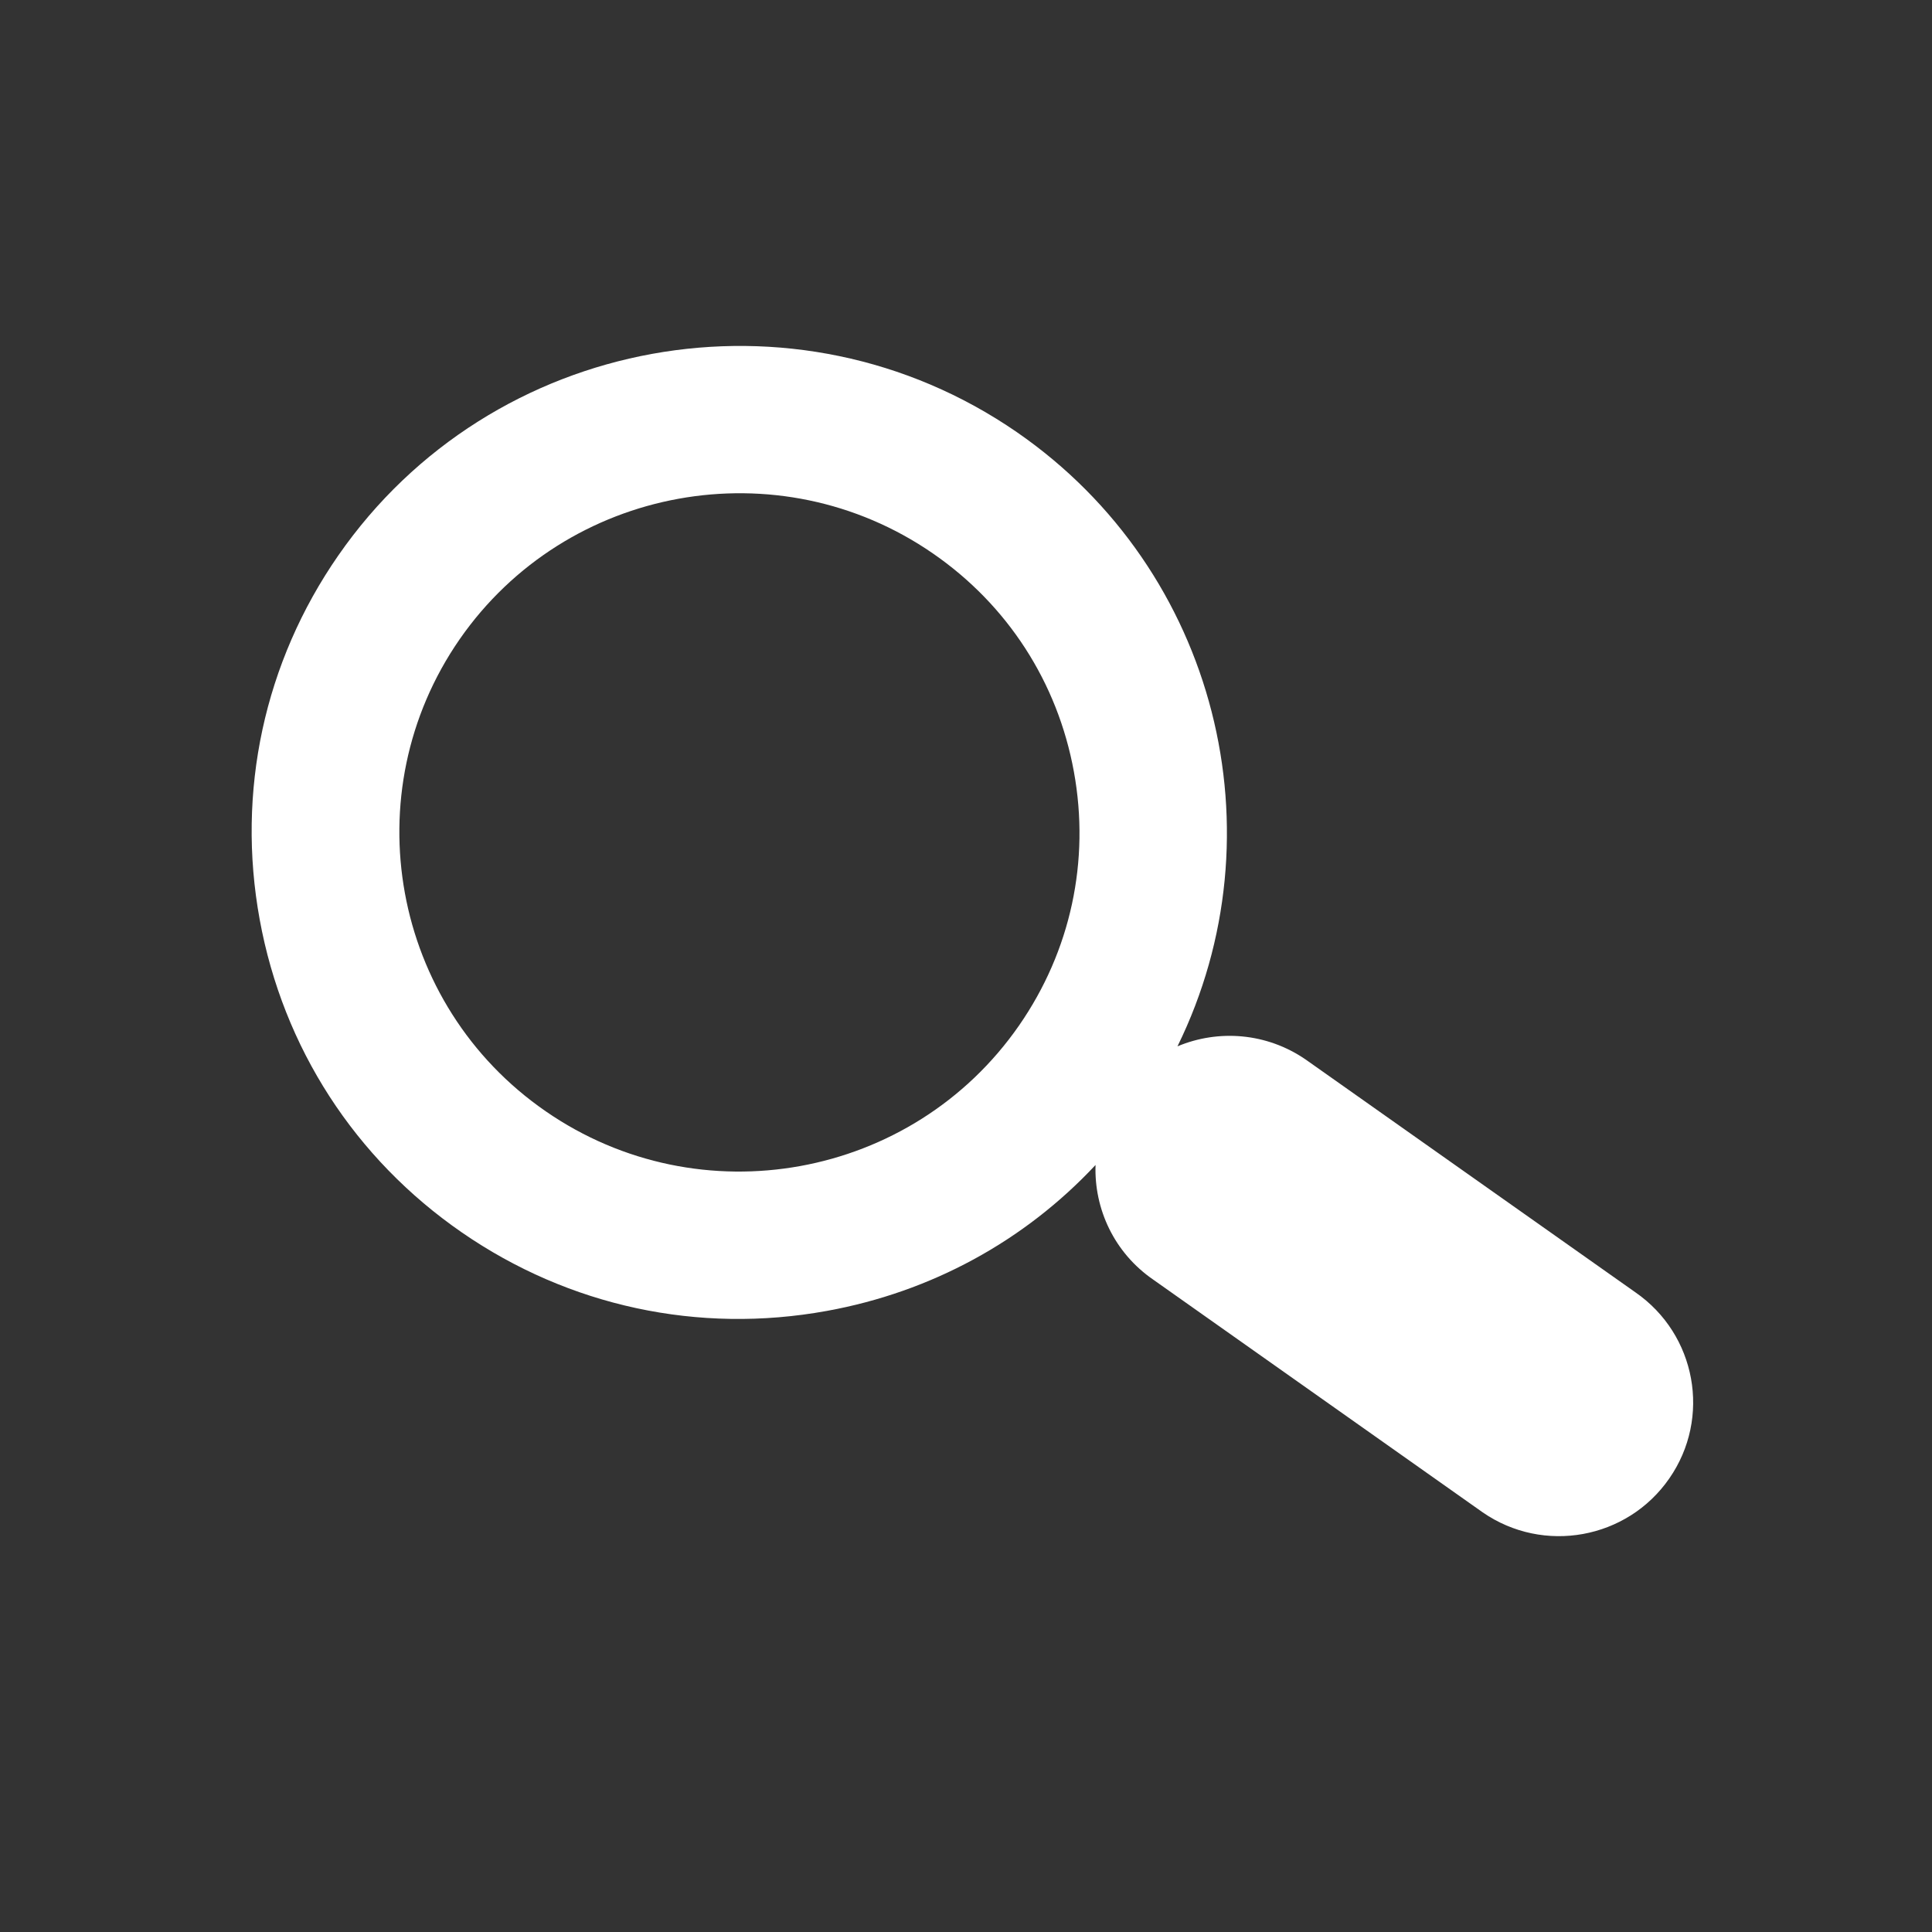
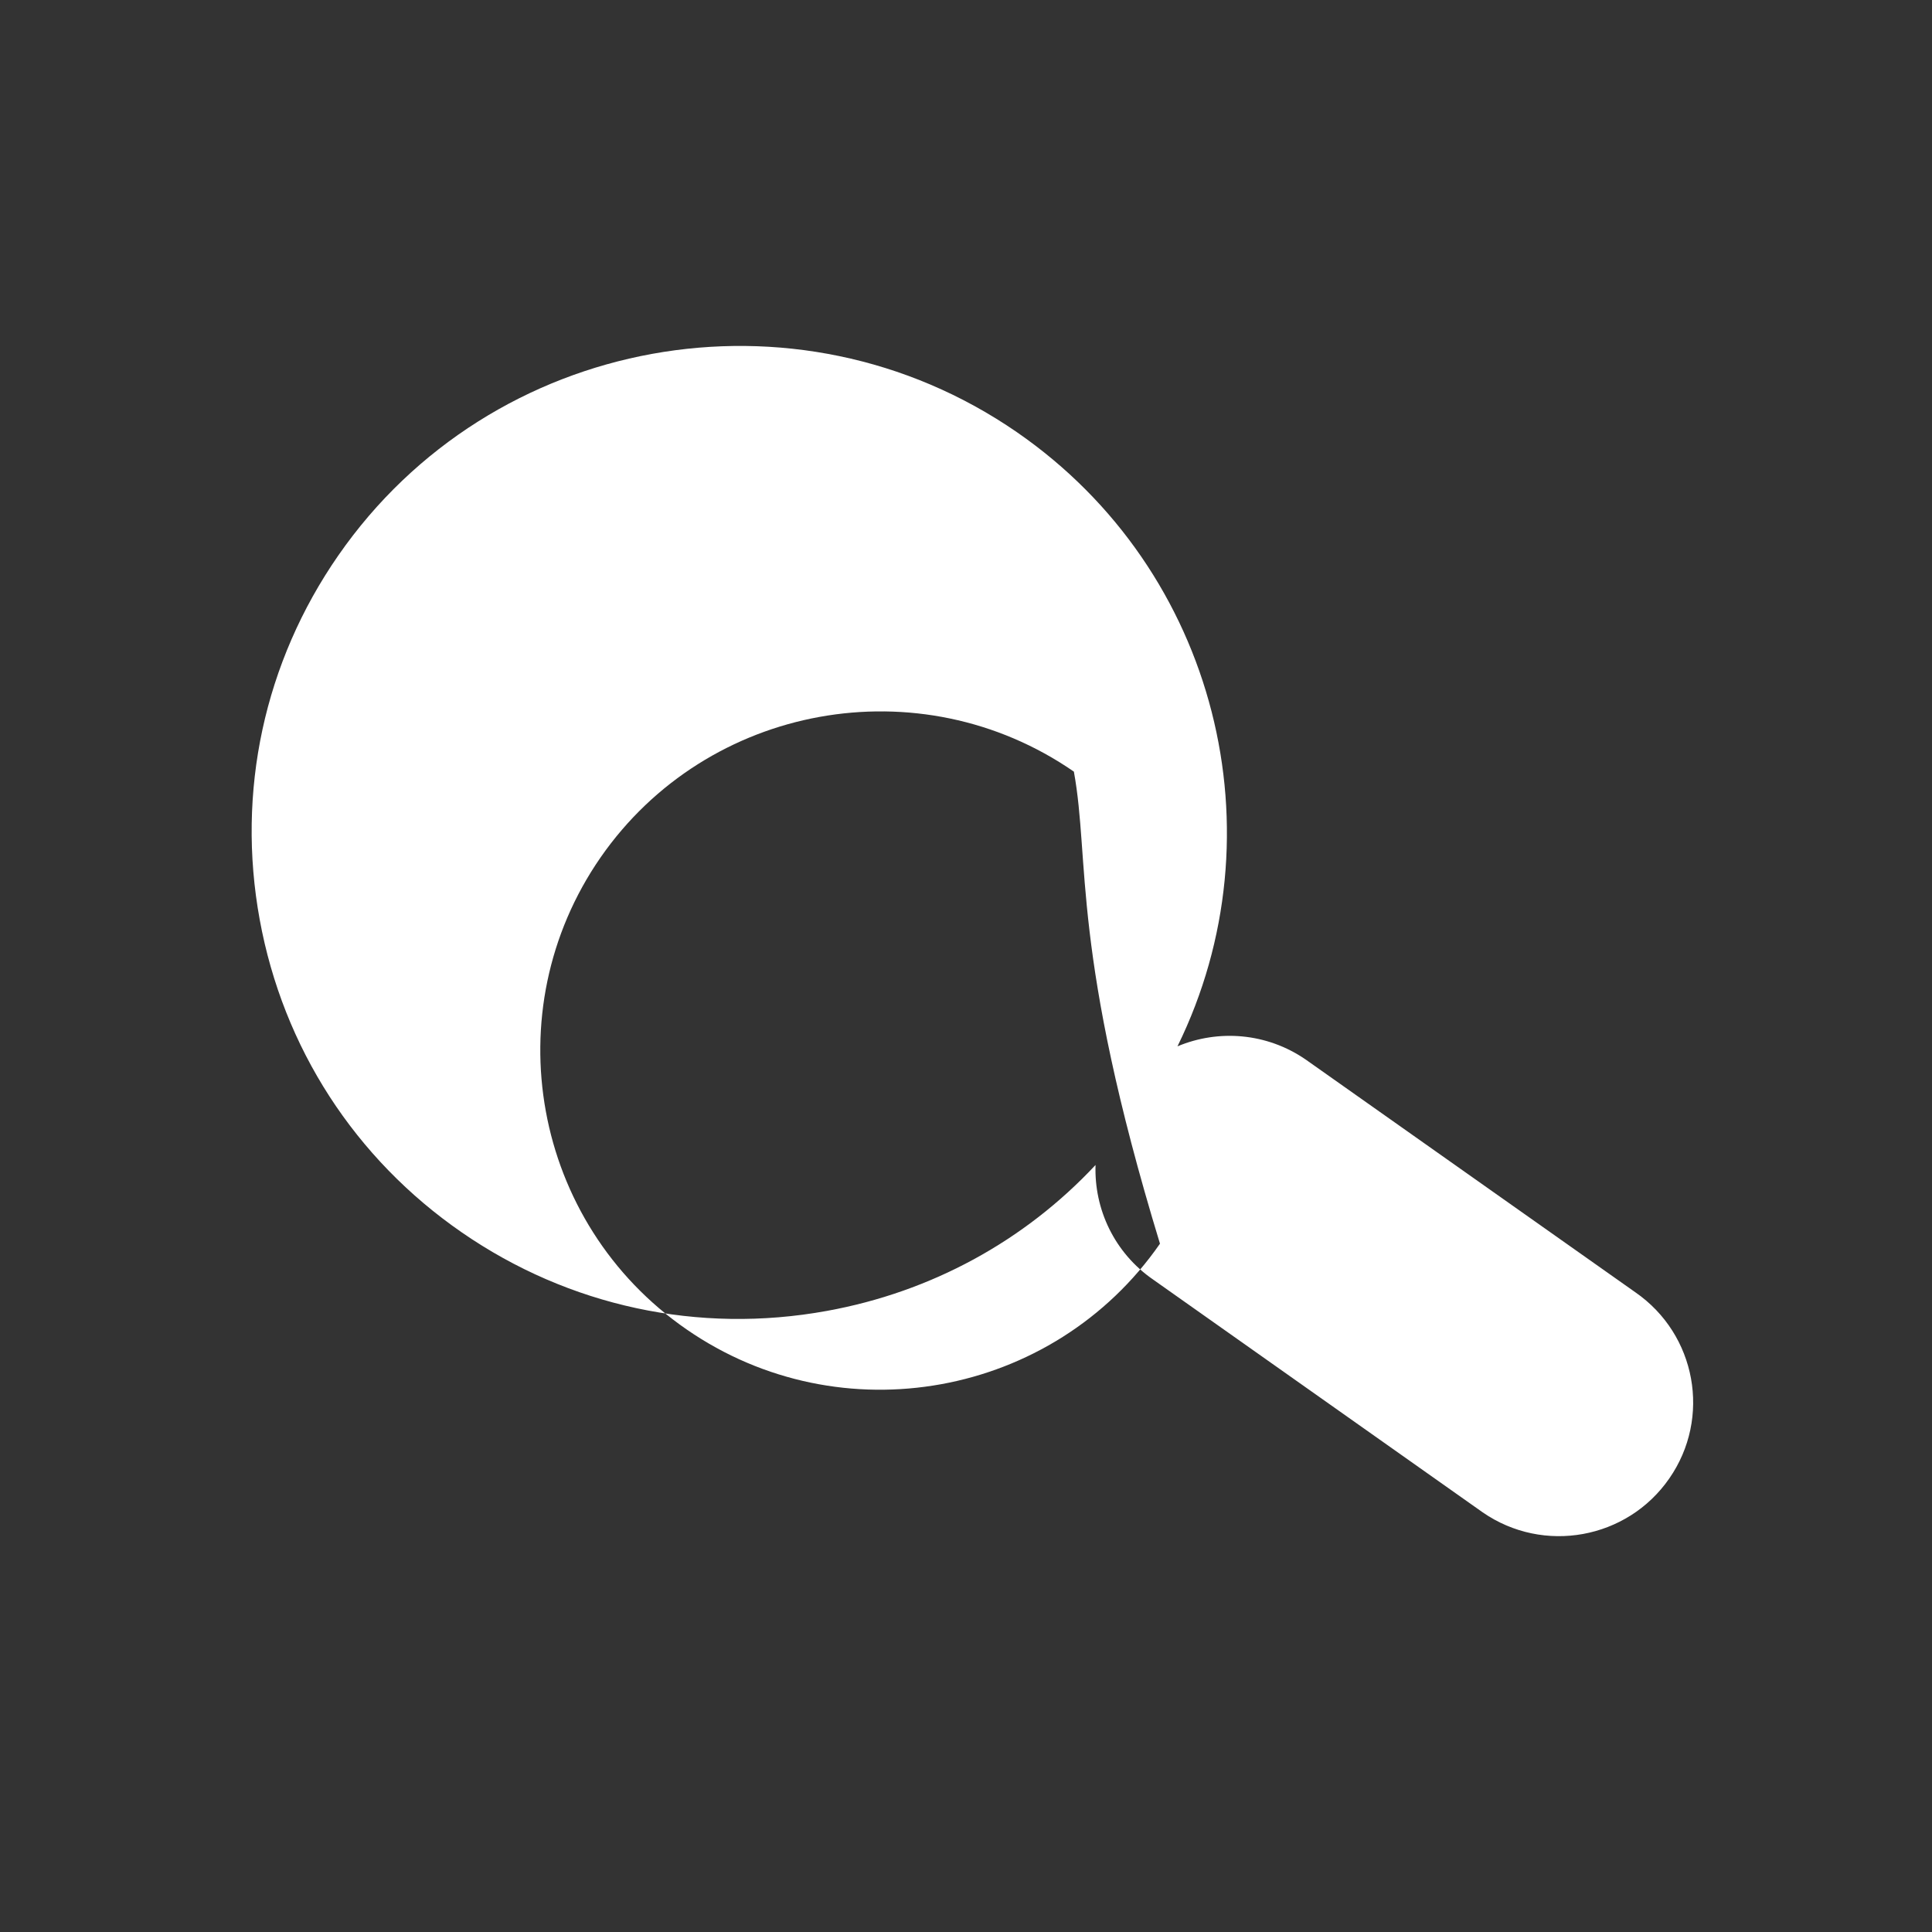
<svg xmlns="http://www.w3.org/2000/svg" version="1.1" id="Search" x="0px" y="0px" viewBox="0 0 141.73 141.73" style="enable-background:new 0 0 141.73 141.73;" xml:space="preserve">
  <rect x="0" y="0" width="141.73" height="141.73" fill="#333333" stroke="none" />
-   <path id="search" style="fill-rule:evenodd;clip-rule:evenodd;fill:#FFFFFF;" d="M122.457,108.46  c-3.085,4.455-9.222,5.574-13.688,2.485L84.602,93.874c-2.862-1.97-4.344-5.183-4.234-8.412c-5.208,5.573-12.05,9.316-19.714,10.706  c-9.413,1.713-18.92-0.336-26.767-5.753c-7.851-5.417-13.12-13.566-14.835-22.952c-1.716-9.391,0.331-18.881,5.767-26.717  c11.226-16.18,33.558-20.236,49.782-9.04C89.327,41.879,94.033,61.18,86.378,76.759c2.991-1.254,6.538-1.009,9.415,0.974  l24.178,17.071C124.437,97.894,125.553,104.005,122.457,108.46z M78.779,56.606c-1.193-6.545-4.865-12.227-10.339-16.004  c-11.308-7.813-26.885-4.988-34.72,6.293c-7.826,11.296-4.991,26.831,6.319,34.632c11.309,7.813,26.883,4.989,34.717-6.296  C78.546,69.77,79.975,63.154,78.779,56.606z" />
+   <path id="search" style="fill-rule:evenodd;clip-rule:evenodd;fill:#FFFFFF;" d="M122.457,108.46  c-3.085,4.455-9.222,5.574-13.688,2.485L84.602,93.874c-2.862-1.97-4.344-5.183-4.234-8.412c-5.208,5.573-12.05,9.316-19.714,10.706  c-9.413,1.713-18.92-0.336-26.767-5.753c-7.851-5.417-13.12-13.566-14.835-22.952c-1.716-9.391,0.331-18.881,5.767-26.717  c11.226-16.18,33.558-20.236,49.782-9.04C89.327,41.879,94.033,61.18,86.378,76.759c2.991-1.254,6.538-1.009,9.415,0.974  l24.178,17.071C124.437,97.894,125.553,104.005,122.457,108.46z M78.779,56.606c-11.308-7.813-26.885-4.988-34.72,6.293c-7.826,11.296-4.991,26.831,6.319,34.632c11.309,7.813,26.883,4.989,34.717-6.296  C78.546,69.77,79.975,63.154,78.779,56.606z" />
</svg>